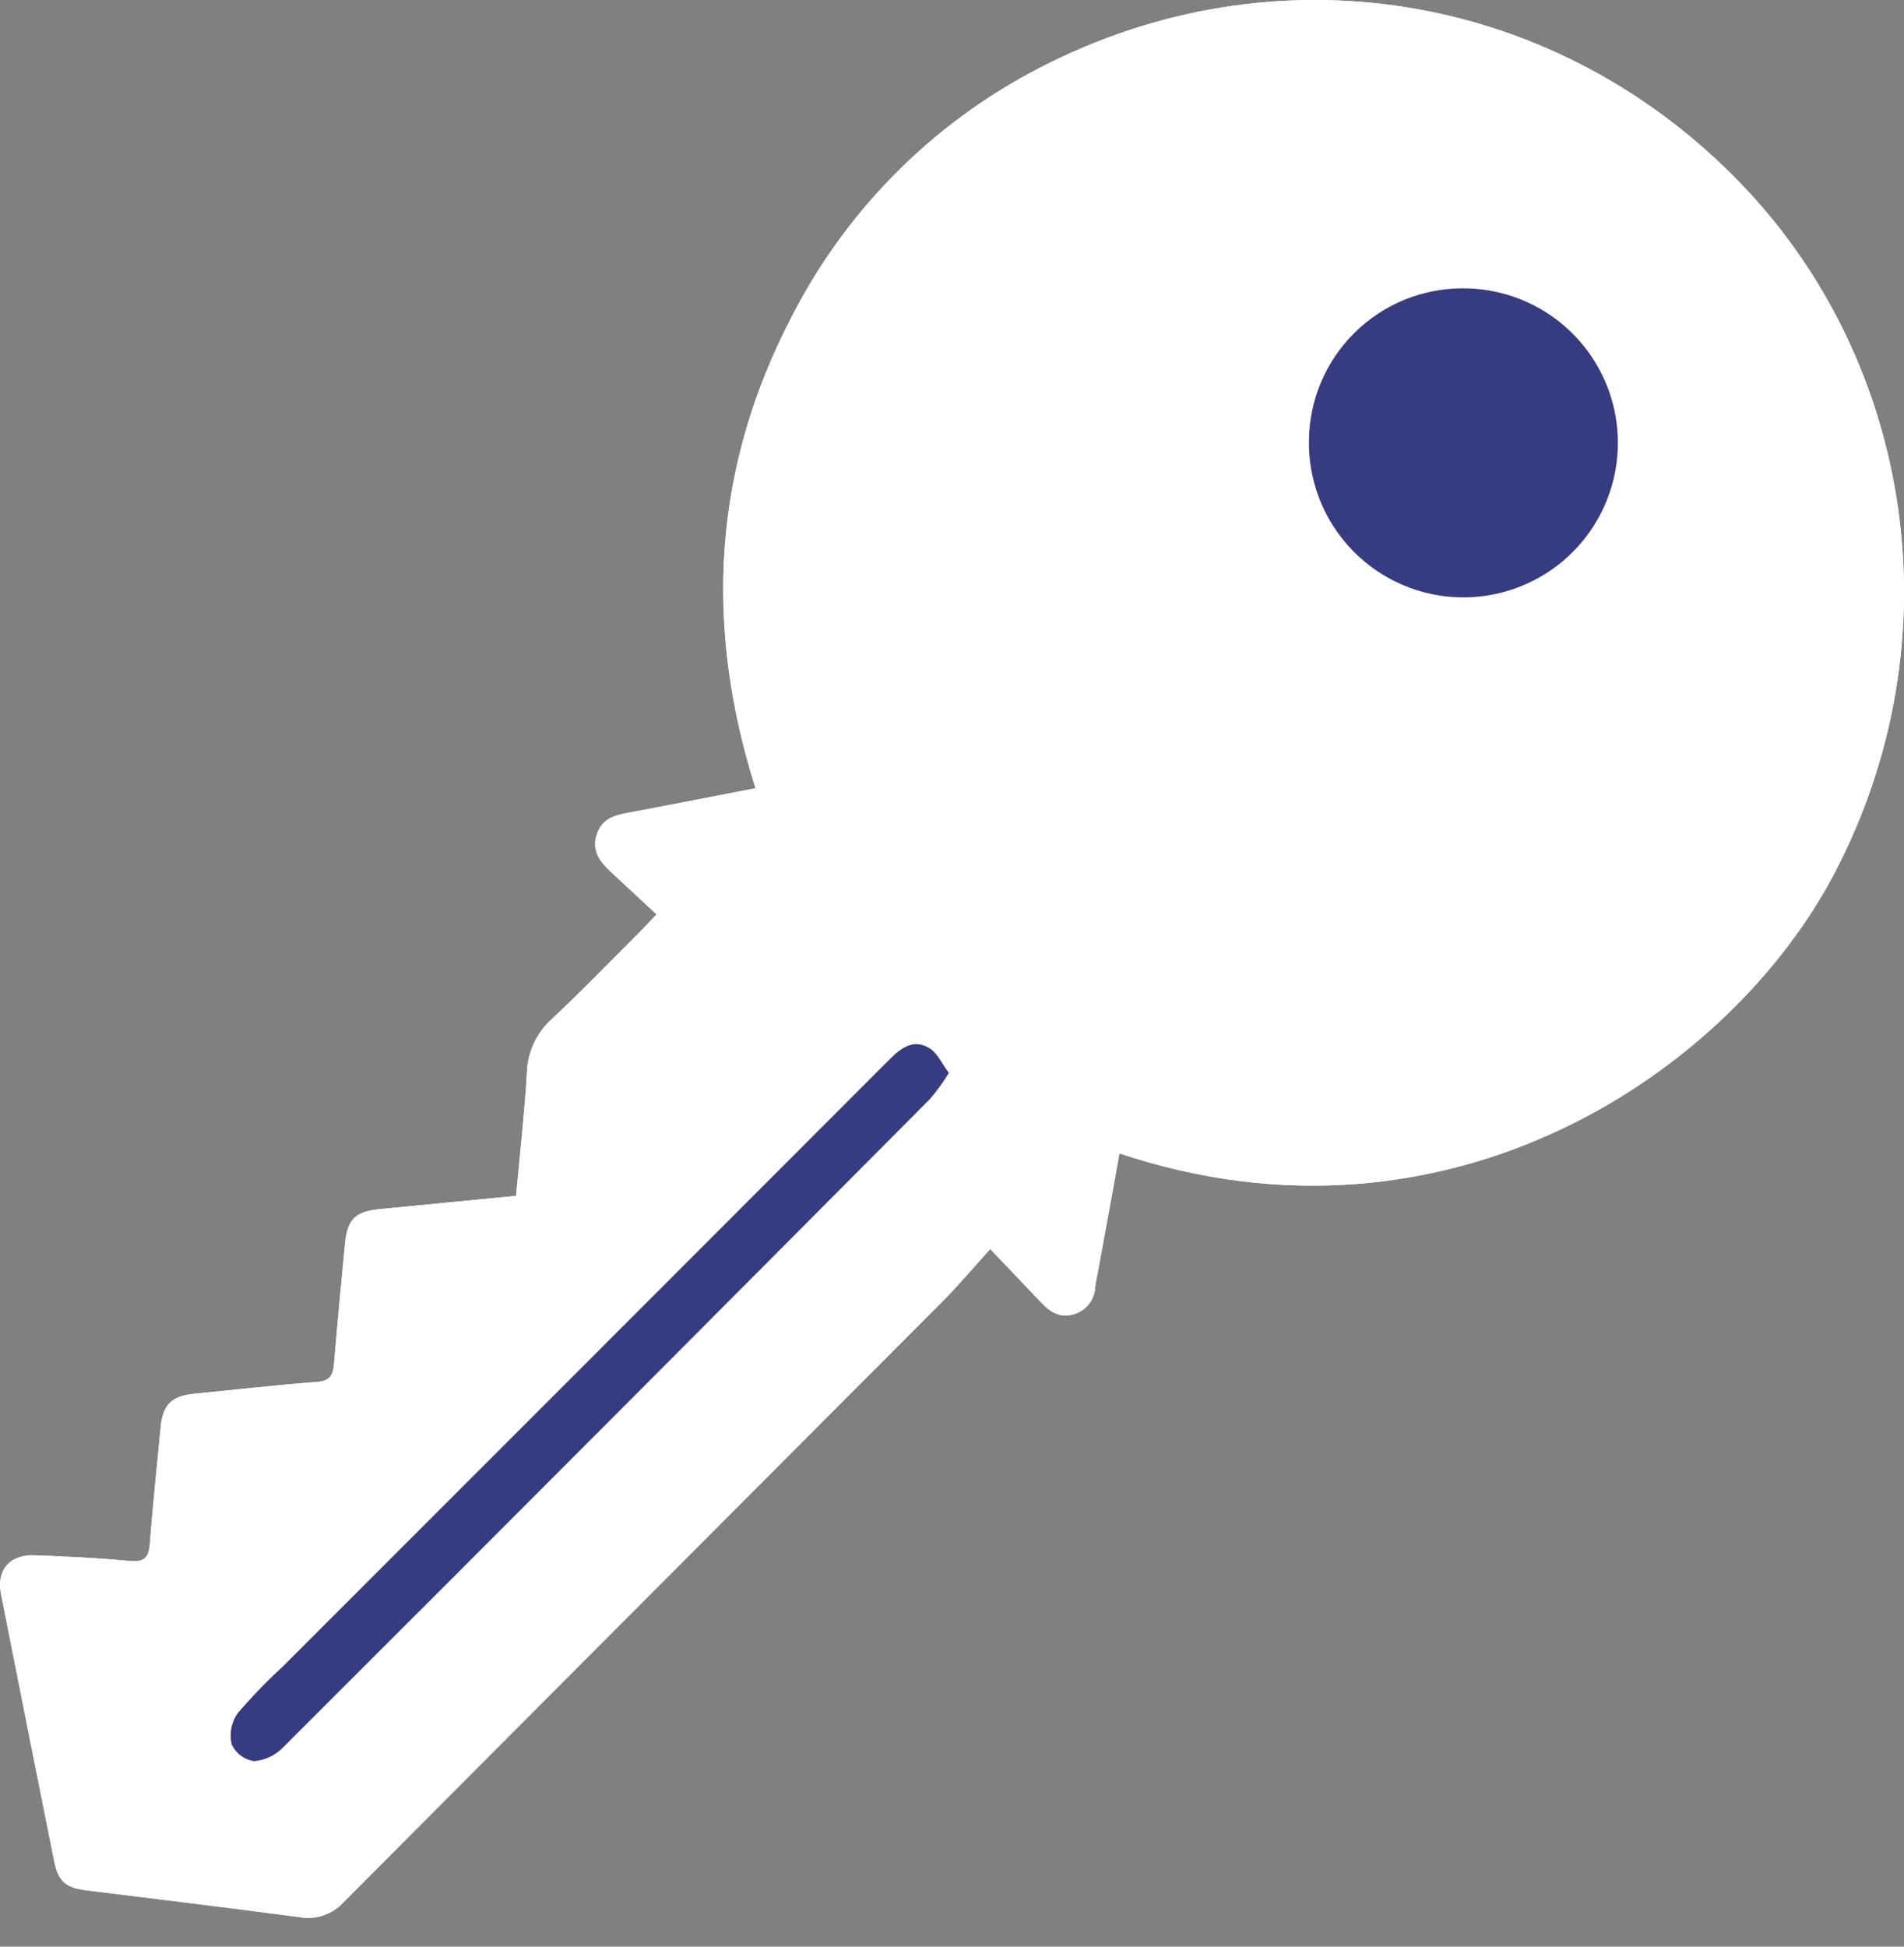
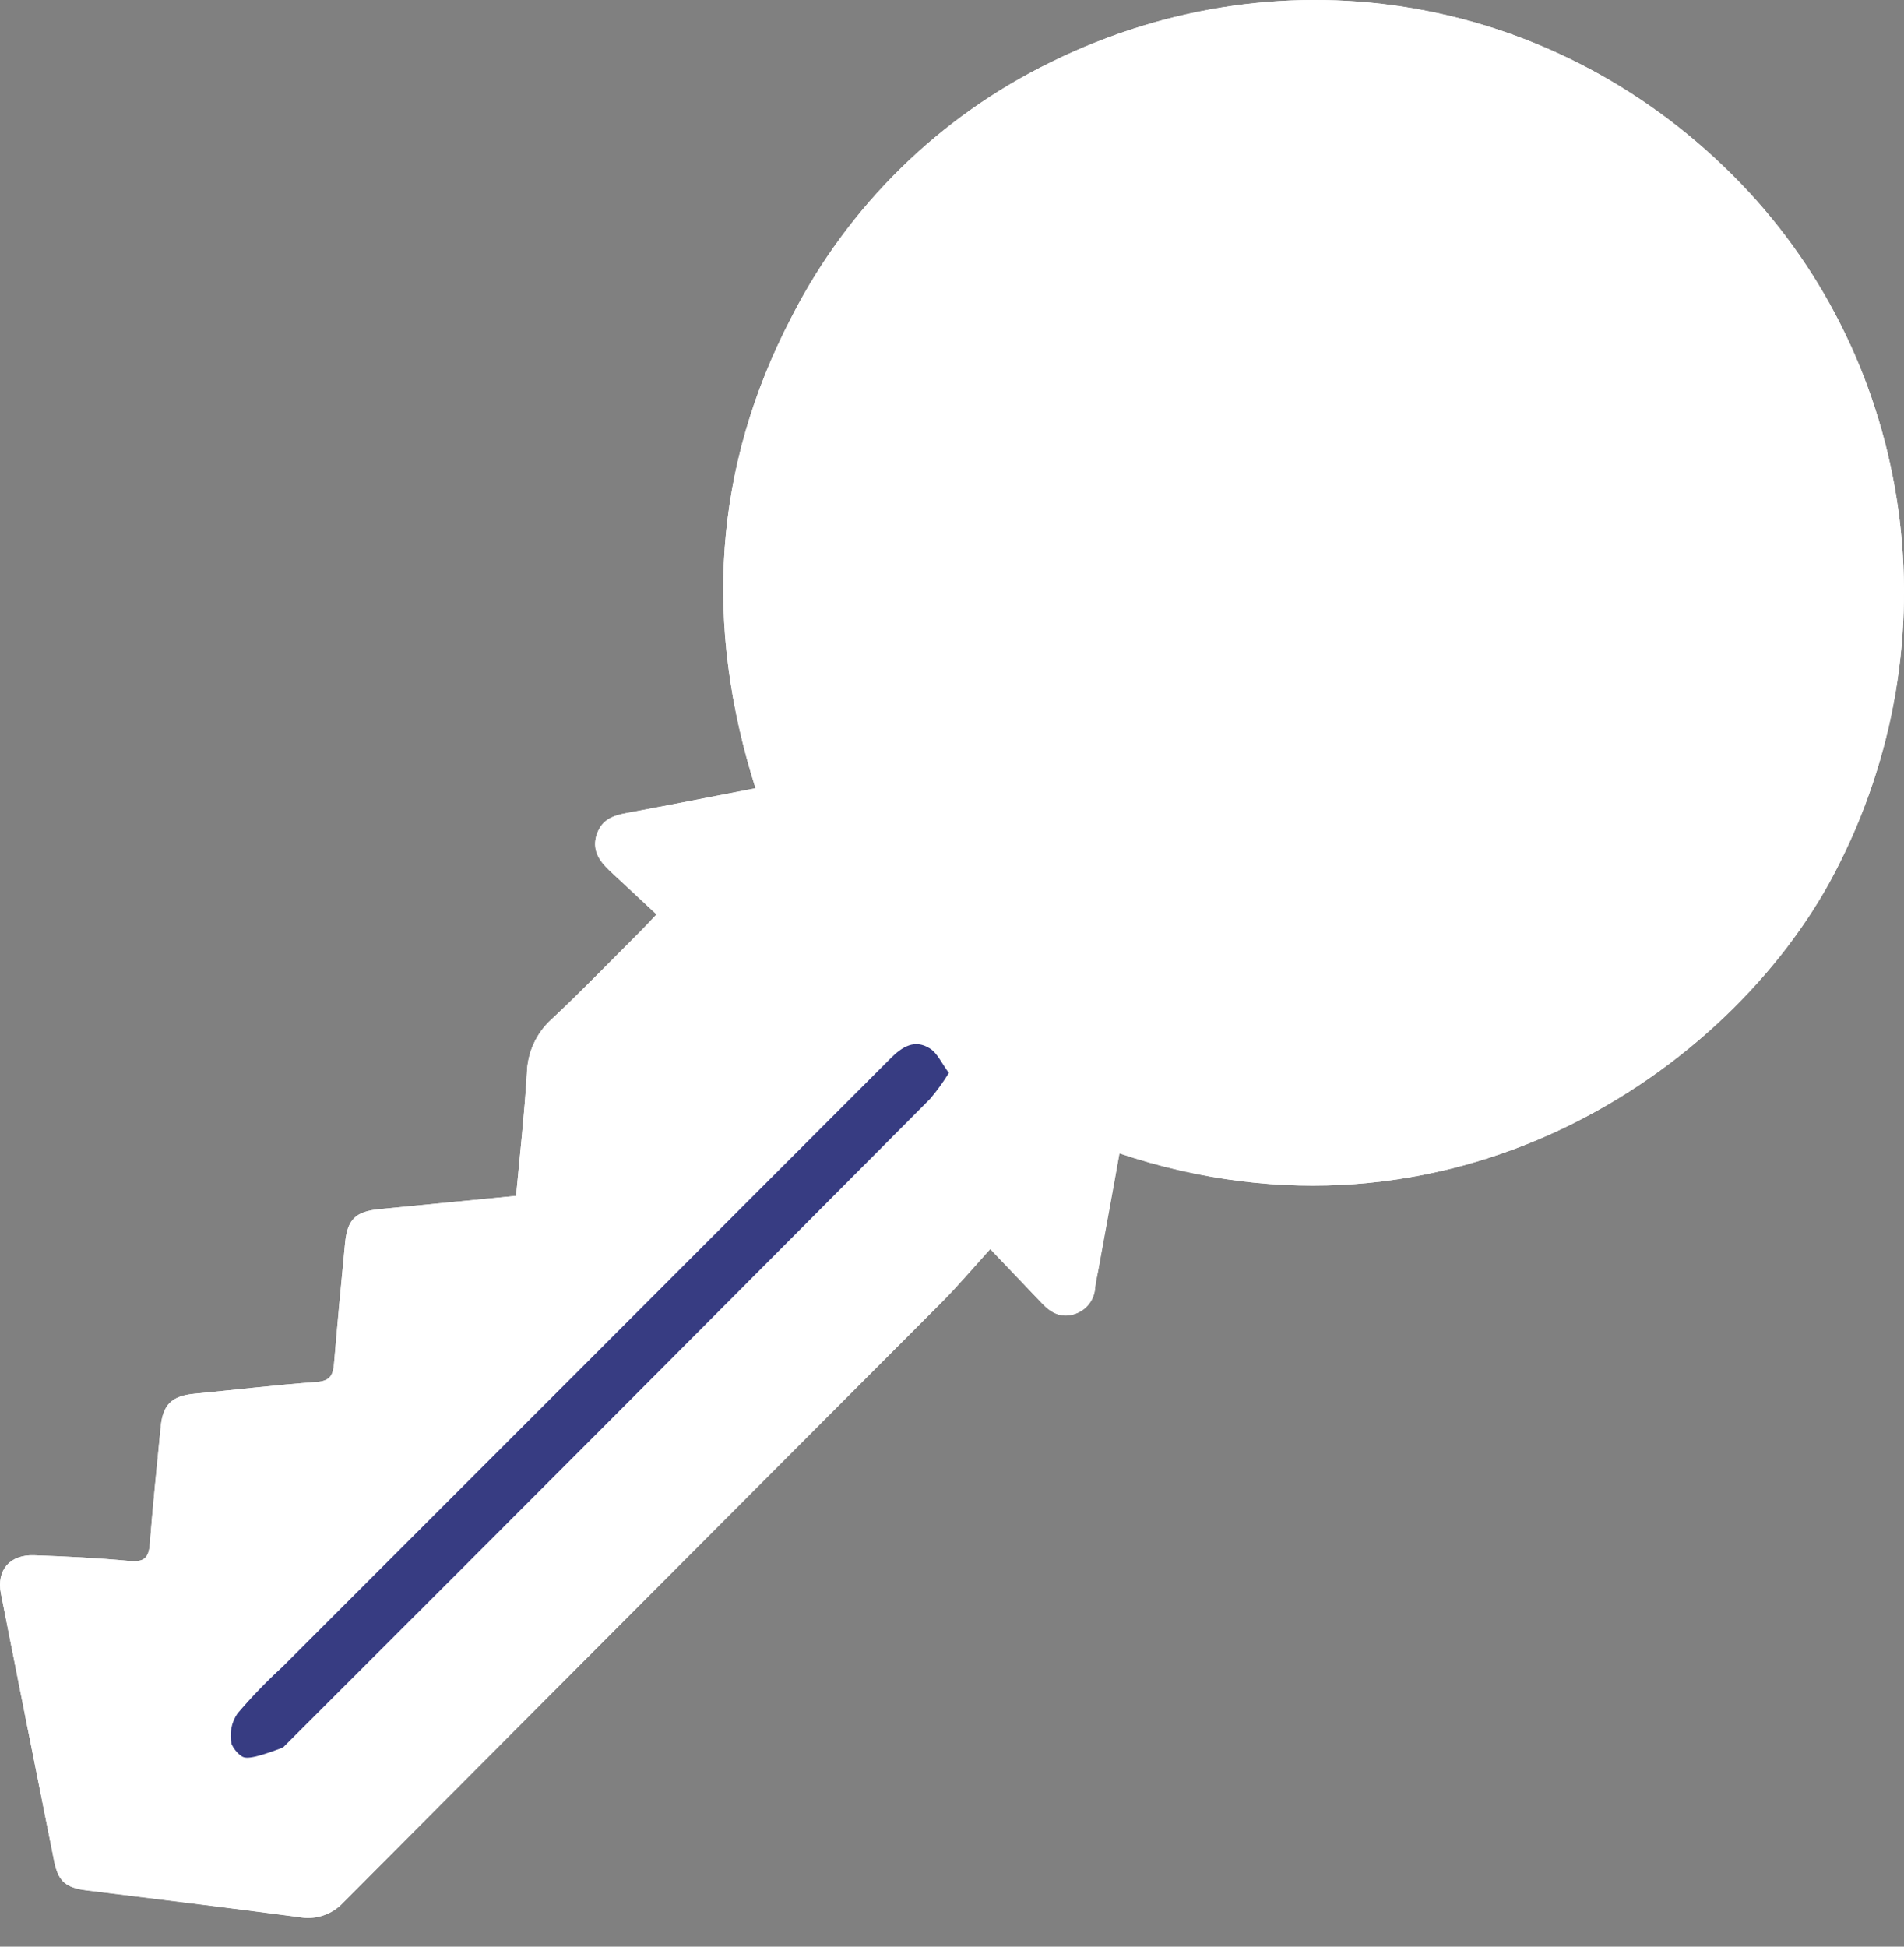
<svg xmlns="http://www.w3.org/2000/svg" width="45" height="46" viewBox="0 0 45 46" fill="none">
  <rect x="0" y="0" width="45" height="46" fill="#808080" stroke="none" />
  <path d="M12.197 28.259C11.081 28.368 10.022 28.468 8.963 28.573C8.397 28.628 8.206 28.816 8.154 29.381C8.061 30.332 7.973 31.284 7.893 32.237C7.87 32.499 7.796 32.633 7.488 32.656C6.518 32.727 5.558 32.842 4.592 32.934C4.062 32.984 3.849 33.189 3.798 33.713C3.709 34.638 3.611 35.562 3.54 36.488C3.514 36.812 3.402 36.918 3.064 36.886C2.314 36.816 1.559 36.778 0.801 36.752C0.228 36.734 -0.087 37.104 0.021 37.657C0.439 39.771 0.86 41.883 1.284 43.992C1.381 44.469 1.565 44.612 2.052 44.672C3.722 44.877 5.393 45.082 7.065 45.302C7.255 45.339 7.451 45.327 7.635 45.266C7.819 45.206 7.985 45.099 8.116 44.956C12.82 40.228 17.528 35.505 22.24 30.788C22.628 30.4 22.982 29.98 23.402 29.516C23.875 30.011 24.253 30.408 24.635 30.809C24.843 31.028 25.087 31.155 25.395 31.052C25.53 31.009 25.649 30.927 25.736 30.814C25.822 30.702 25.873 30.566 25.88 30.424C25.894 30.292 25.927 30.161 25.951 30.028C26.113 29.105 26.285 28.183 26.454 27.255C34.239 29.862 40.892 25.325 43.346 20.65C46.247 15.133 45.214 8.57 41.154 4.349C36.856 -0.12 30.384 -1.26 24.845 1.466C22.204 2.752 20.052 4.861 18.715 7.476C16.851 11.045 16.634 14.767 17.856 18.625C16.823 18.824 15.822 19.023 14.82 19.209C14.496 19.269 14.221 19.371 14.105 19.714C13.989 20.056 14.157 20.336 14.404 20.569C14.766 20.909 15.13 21.245 15.517 21.605C15.355 21.779 15.256 21.885 15.154 21.987C14.448 22.692 13.757 23.412 13.03 24.089C12.851 24.252 12.709 24.45 12.609 24.67C12.51 24.89 12.457 25.128 12.452 25.37C12.394 26.321 12.291 27.27 12.197 28.259Z" fill="white" />
  <path d="M12.197 28.259C12.288 27.27 12.395 26.319 12.453 25.37C12.457 25.129 12.511 24.891 12.61 24.672C12.709 24.452 12.852 24.255 13.03 24.092C13.758 23.412 14.448 22.692 15.155 21.99C15.257 21.889 15.354 21.782 15.517 21.609C15.13 21.248 14.767 20.912 14.404 20.572C14.157 20.339 13.981 20.087 14.105 19.717C14.23 19.347 14.496 19.272 14.82 19.212C15.822 19.026 16.823 18.828 17.857 18.629C16.634 14.771 16.851 11.048 18.715 7.48C20.052 4.863 22.204 2.753 24.845 1.466C30.385 -1.26 36.856 -0.12 41.154 4.349C45.214 8.57 46.247 15.133 43.351 20.647C40.897 25.321 34.245 29.863 26.459 27.252C26.297 28.18 26.124 29.102 25.956 30.025C25.932 30.158 25.899 30.289 25.885 30.421C25.878 30.563 25.828 30.699 25.741 30.811C25.654 30.923 25.535 31.006 25.4 31.049C25.093 31.152 24.848 31.024 24.64 30.806C24.258 30.408 23.88 30.011 23.408 29.512C22.987 29.975 22.633 30.397 22.245 30.785C17.533 35.511 12.822 40.233 8.113 44.951C7.982 45.094 7.816 45.201 7.632 45.261C7.448 45.322 7.252 45.334 7.062 45.297C5.393 45.077 3.723 44.872 2.049 44.667C1.564 44.607 1.378 44.465 1.281 43.987C0.86 41.88 0.44 39.77 0.023 37.657C-0.085 37.104 0.23 36.734 0.802 36.752C1.556 36.778 2.311 36.816 3.066 36.886C3.404 36.918 3.516 36.816 3.542 36.488C3.613 35.562 3.711 34.638 3.8 33.713C3.85 33.189 4.064 32.984 4.594 32.934C5.564 32.842 6.523 32.727 7.49 32.656C7.797 32.633 7.872 32.494 7.894 32.237C7.975 31.284 8.063 30.332 8.156 29.381C8.213 28.816 8.404 28.628 8.965 28.573C10.027 28.468 11.082 28.368 12.197 28.259ZM34.594 6.814C33.873 6.813 33.167 7.025 32.567 7.425C31.966 7.824 31.498 8.392 31.22 9.058C30.942 9.723 30.867 10.456 31.006 11.164C31.144 11.872 31.488 12.523 31.996 13.035C32.504 13.547 33.152 13.898 33.858 14.042C34.565 14.186 35.298 14.118 35.966 13.846C36.634 13.574 37.206 13.11 37.611 12.514C38.016 11.917 38.235 11.213 38.24 10.492C38.245 10.01 38.154 9.532 37.973 9.086C37.792 8.64 37.524 8.234 37.185 7.891C36.846 7.549 36.442 7.278 35.997 7.093C35.553 6.908 35.076 6.813 34.594 6.814ZM22.426 25.354C22.252 25.122 22.148 24.883 21.965 24.77C21.61 24.548 21.319 24.734 21.042 25.008C16.255 29.801 11.465 34.593 6.674 39.382C6.296 39.728 5.94 40.096 5.608 40.485C5.536 40.59 5.486 40.71 5.461 40.835C5.437 40.961 5.439 41.09 5.467 41.214C5.515 41.319 5.589 41.411 5.681 41.481C5.773 41.551 5.88 41.597 5.995 41.615C6.255 41.594 6.499 41.479 6.682 41.292C9.308 38.682 11.926 36.063 14.537 33.435C17.016 30.947 19.496 28.457 21.975 25.965C22.141 25.773 22.292 25.569 22.426 25.354Z" fill="white" />
-   <path d="M34.593 6.814C35.316 6.815 36.022 7.031 36.622 7.434C37.222 7.837 37.689 8.409 37.964 9.077C38.239 9.746 38.309 10.481 38.165 11.189C38.022 11.898 37.671 12.548 37.158 13.057C36.645 13.566 35.992 13.911 35.283 14.049C34.573 14.187 33.839 14.111 33.172 13.831C32.506 13.551 31.938 13.079 31.54 12.476C31.141 11.873 30.931 11.165 30.936 10.442C30.936 9.963 31.031 9.489 31.215 9.047C31.4 8.605 31.67 8.204 32.01 7.867C32.349 7.53 32.753 7.263 33.196 7.082C33.64 6.901 34.114 6.81 34.593 6.814Z" fill="#373C82" />
-   <path d="M22.426 25.354C22.294 25.569 22.145 25.774 21.982 25.967C19.502 28.46 17.023 30.95 14.543 33.437C11.927 36.059 9.309 38.678 6.688 41.294C6.505 41.481 6.262 41.596 6.001 41.617C5.887 41.599 5.779 41.553 5.687 41.483C5.595 41.413 5.522 41.321 5.474 41.216C5.446 41.092 5.444 40.962 5.468 40.837C5.492 40.711 5.542 40.592 5.615 40.487C5.947 40.098 6.303 39.73 6.68 39.384C11.472 34.594 16.261 29.802 21.049 25.009C21.32 24.736 21.616 24.55 21.972 24.772C22.154 24.883 22.252 25.122 22.426 25.354Z" fill="#373C82" />
+   <path d="M22.426 25.354C22.294 25.569 22.145 25.774 21.982 25.967C19.502 28.46 17.023 30.95 14.543 33.437C11.927 36.059 9.309 38.678 6.688 41.294C5.887 41.599 5.779 41.553 5.687 41.483C5.595 41.413 5.522 41.321 5.474 41.216C5.446 41.092 5.444 40.962 5.468 40.837C5.492 40.711 5.542 40.592 5.615 40.487C5.947 40.098 6.303 39.73 6.68 39.384C11.472 34.594 16.261 29.802 21.049 25.009C21.32 24.736 21.616 24.55 21.972 24.772C22.154 24.883 22.252 25.122 22.426 25.354Z" fill="#373C82" />
</svg>